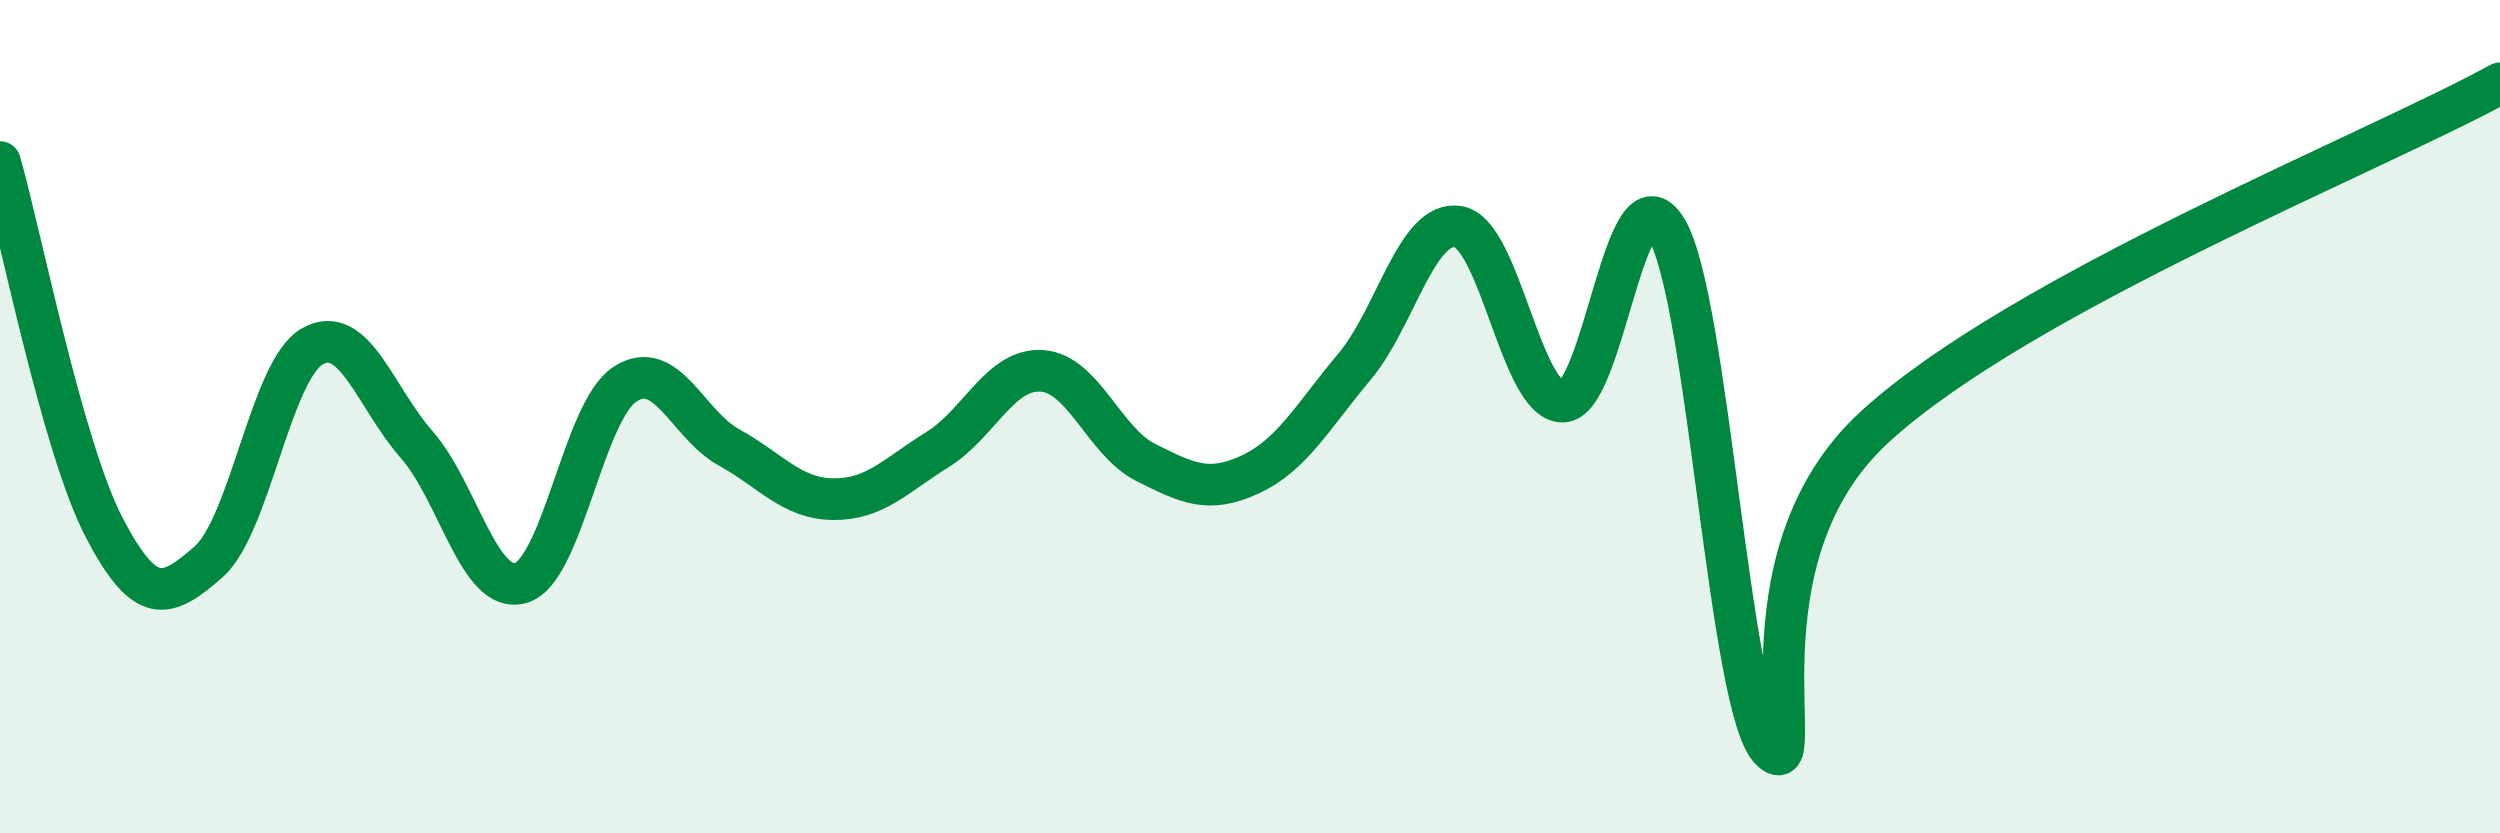
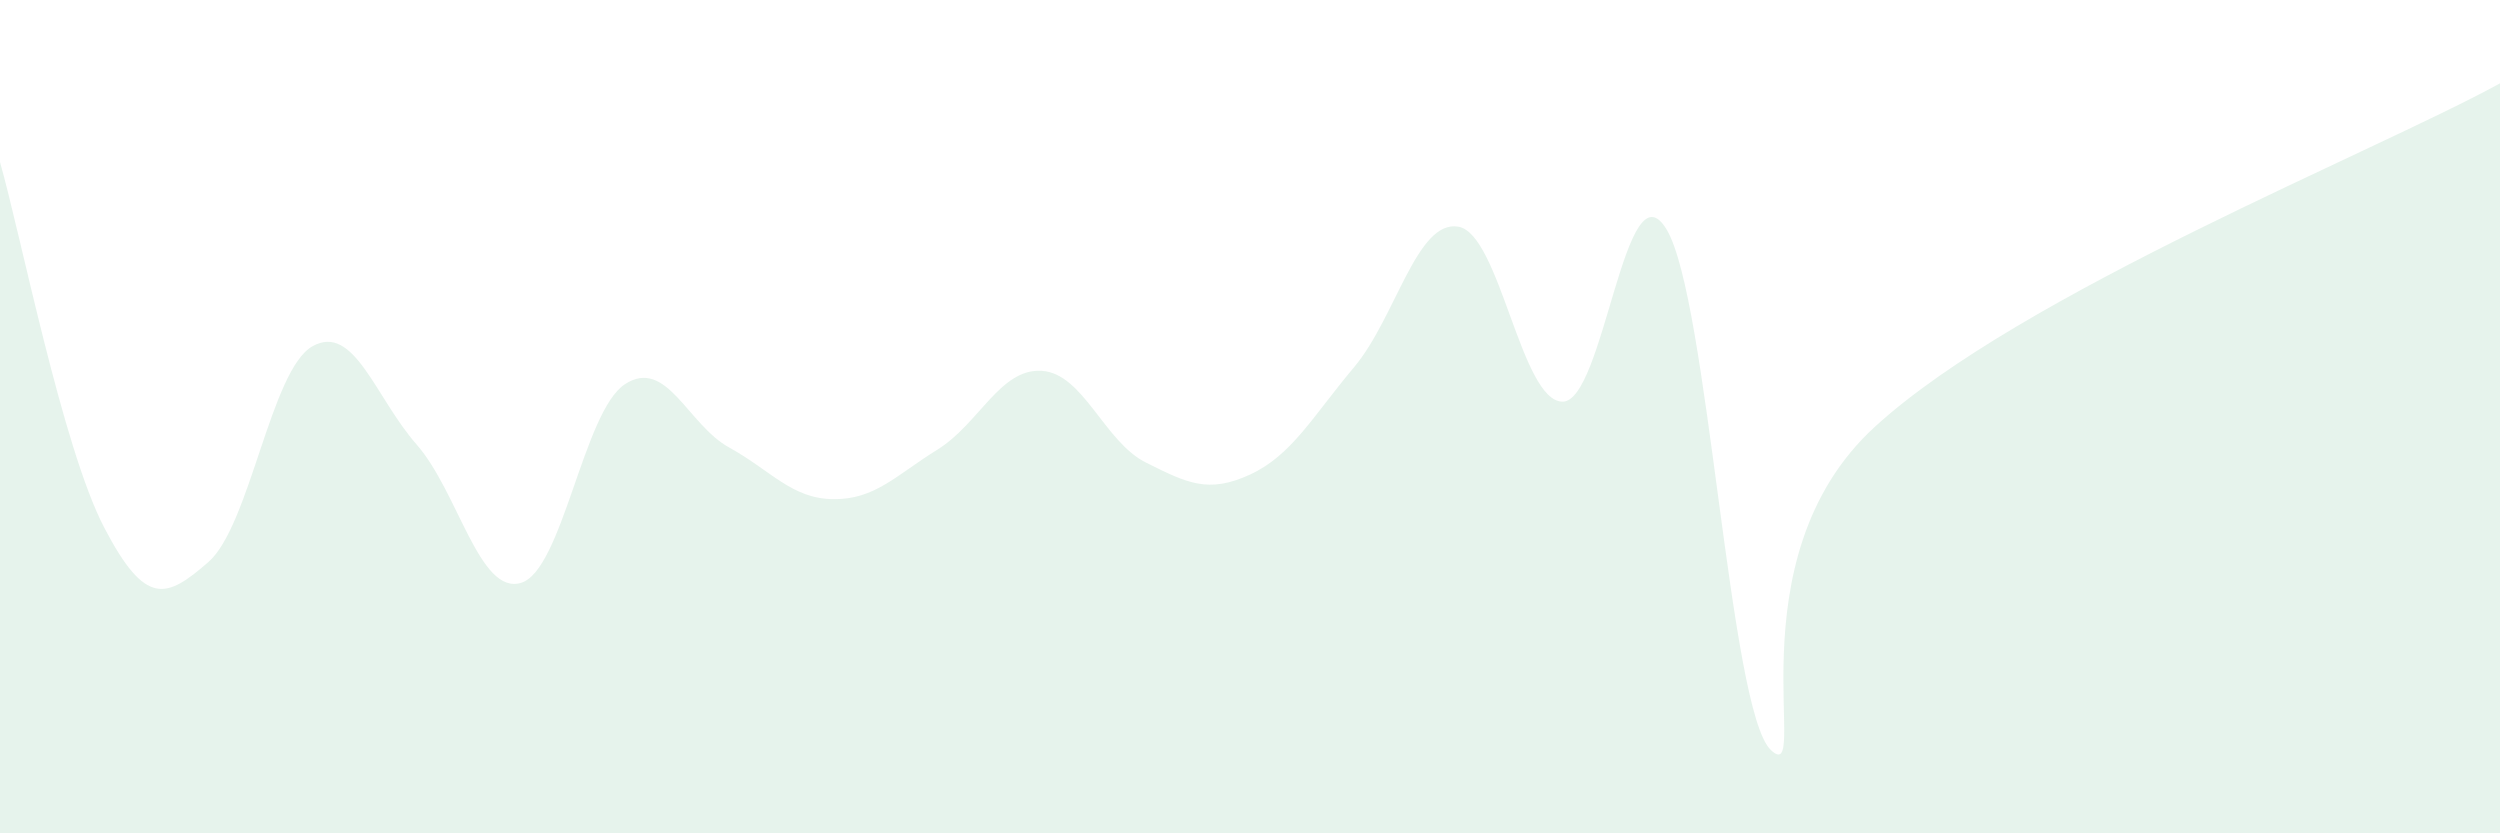
<svg xmlns="http://www.w3.org/2000/svg" width="60" height="20" viewBox="0 0 60 20">
  <path d="M 0,3.89 C 0.5,5.64 1.5,10.74 2.5,12.66 C 3.5,14.58 4,14.36 5,13.49 C 6,12.62 6.5,8.87 7.5,8.31 C 8.5,7.75 9,9.53 10,10.67 C 11,11.81 11.5,14.28 12.5,13.99 C 13.5,13.7 14,9.87 15,9.22 C 16,8.57 16.5,10.19 17.5,10.74 C 18.5,11.29 19,11.97 20,11.98 C 21,11.99 21.5,11.41 22.5,10.79 C 23.5,10.17 24,8.84 25,8.9 C 26,8.96 26.5,10.6 27.5,11.1 C 28.5,11.6 29,11.85 30,11.39 C 31,10.93 31.5,10 32.5,8.81 C 33.5,7.62 34,5.27 35,5.44 C 36,5.61 36.5,9.63 37.5,9.64 C 38.5,9.65 39,3.84 40,5.51 C 41,7.18 41.5,17.05 42.5,18 C 43.5,18.95 41.5,13.44 45,10.24 C 48.5,7.04 57,3.65 60,2L60 20L0 20Z" fill="#008740" opacity="0.1" stroke-linecap="round" stroke-linejoin="round" />
-   <path d="M 0,3.89 C 0.5,5.64 1.5,10.74 2.5,12.66 C 3.5,14.58 4,14.36 5,13.49 C 6,12.62 6.5,8.87 7.5,8.31 C 8.5,7.75 9,9.53 10,10.67 C 11,11.81 11.5,14.28 12.5,13.99 C 13.5,13.7 14,9.87 15,9.22 C 16,8.57 16.5,10.19 17.5,10.74 C 18.5,11.29 19,11.97 20,11.98 C 21,11.99 21.5,11.41 22.5,10.79 C 23.5,10.17 24,8.84 25,8.9 C 26,8.96 26.5,10.6 27.5,11.1 C 28.5,11.6 29,11.85 30,11.39 C 31,10.93 31.5,10 32.5,8.81 C 33.5,7.62 34,5.27 35,5.44 C 36,5.61 36.5,9.63 37.5,9.64 C 38.5,9.65 39,3.84 40,5.51 C 41,7.18 41.5,17.05 42.5,18 C 43.5,18.95 41.5,13.44 45,10.24 C 48.5,7.04 57,3.65 60,2" stroke="#008740" stroke-width="1" fill="none" stroke-linecap="round" stroke-linejoin="round" />
</svg>